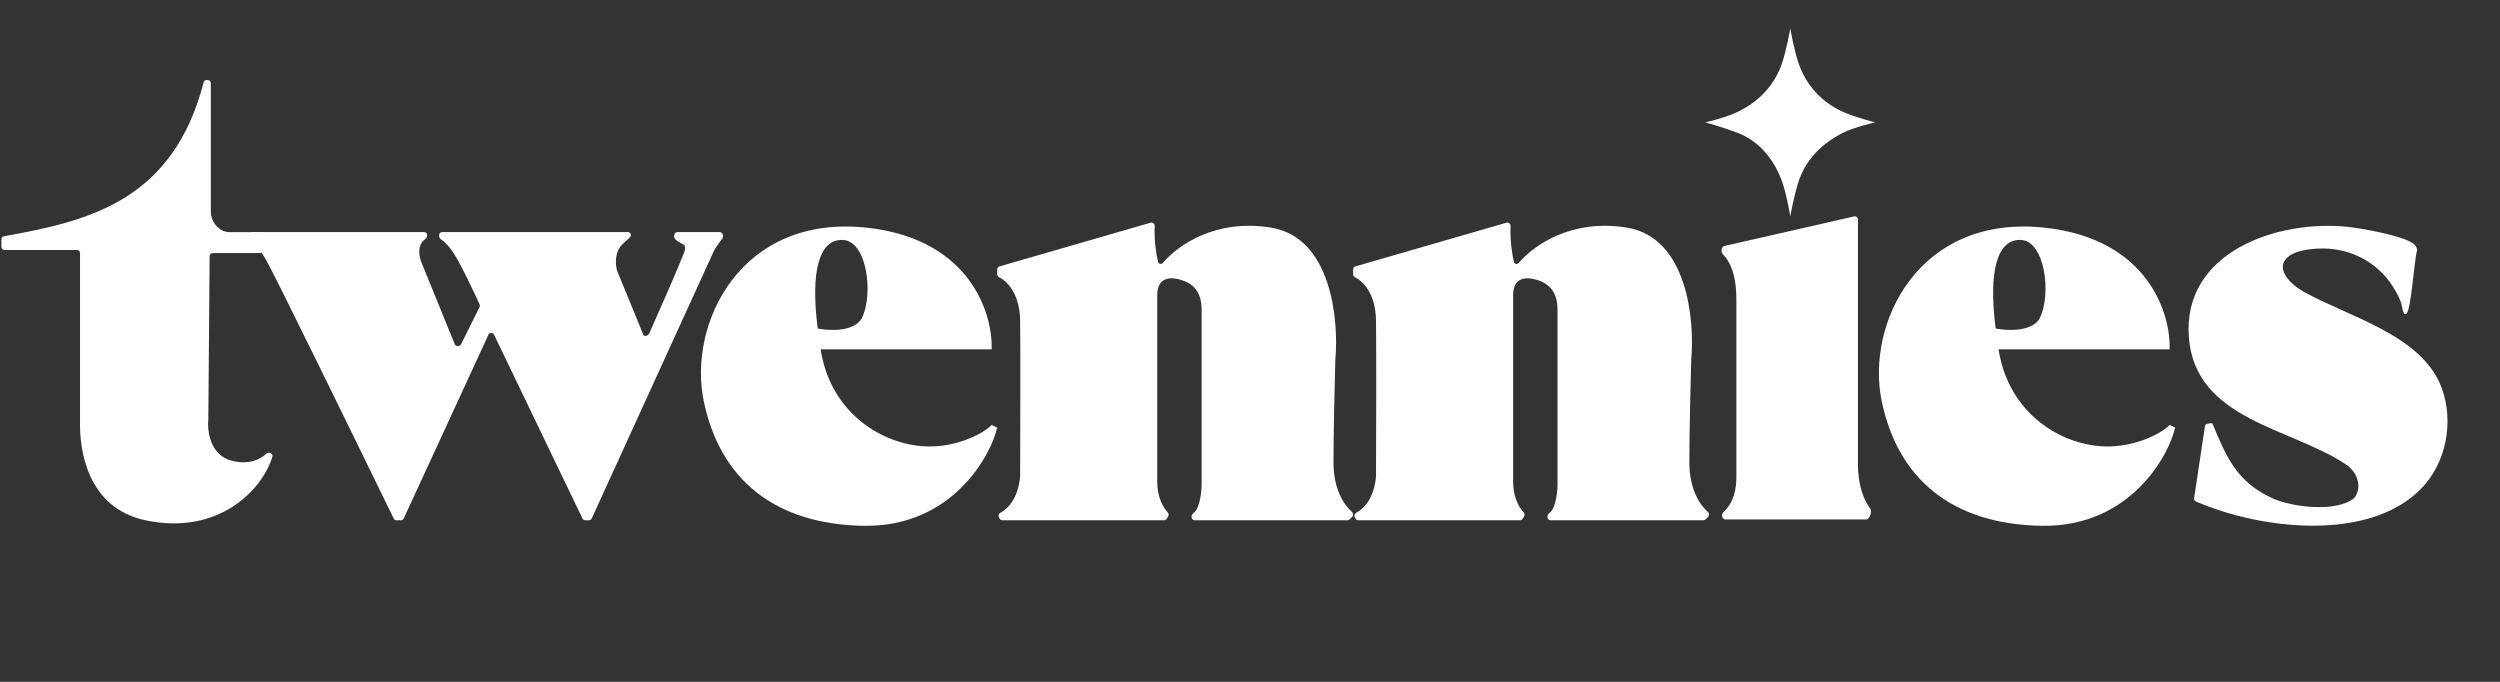
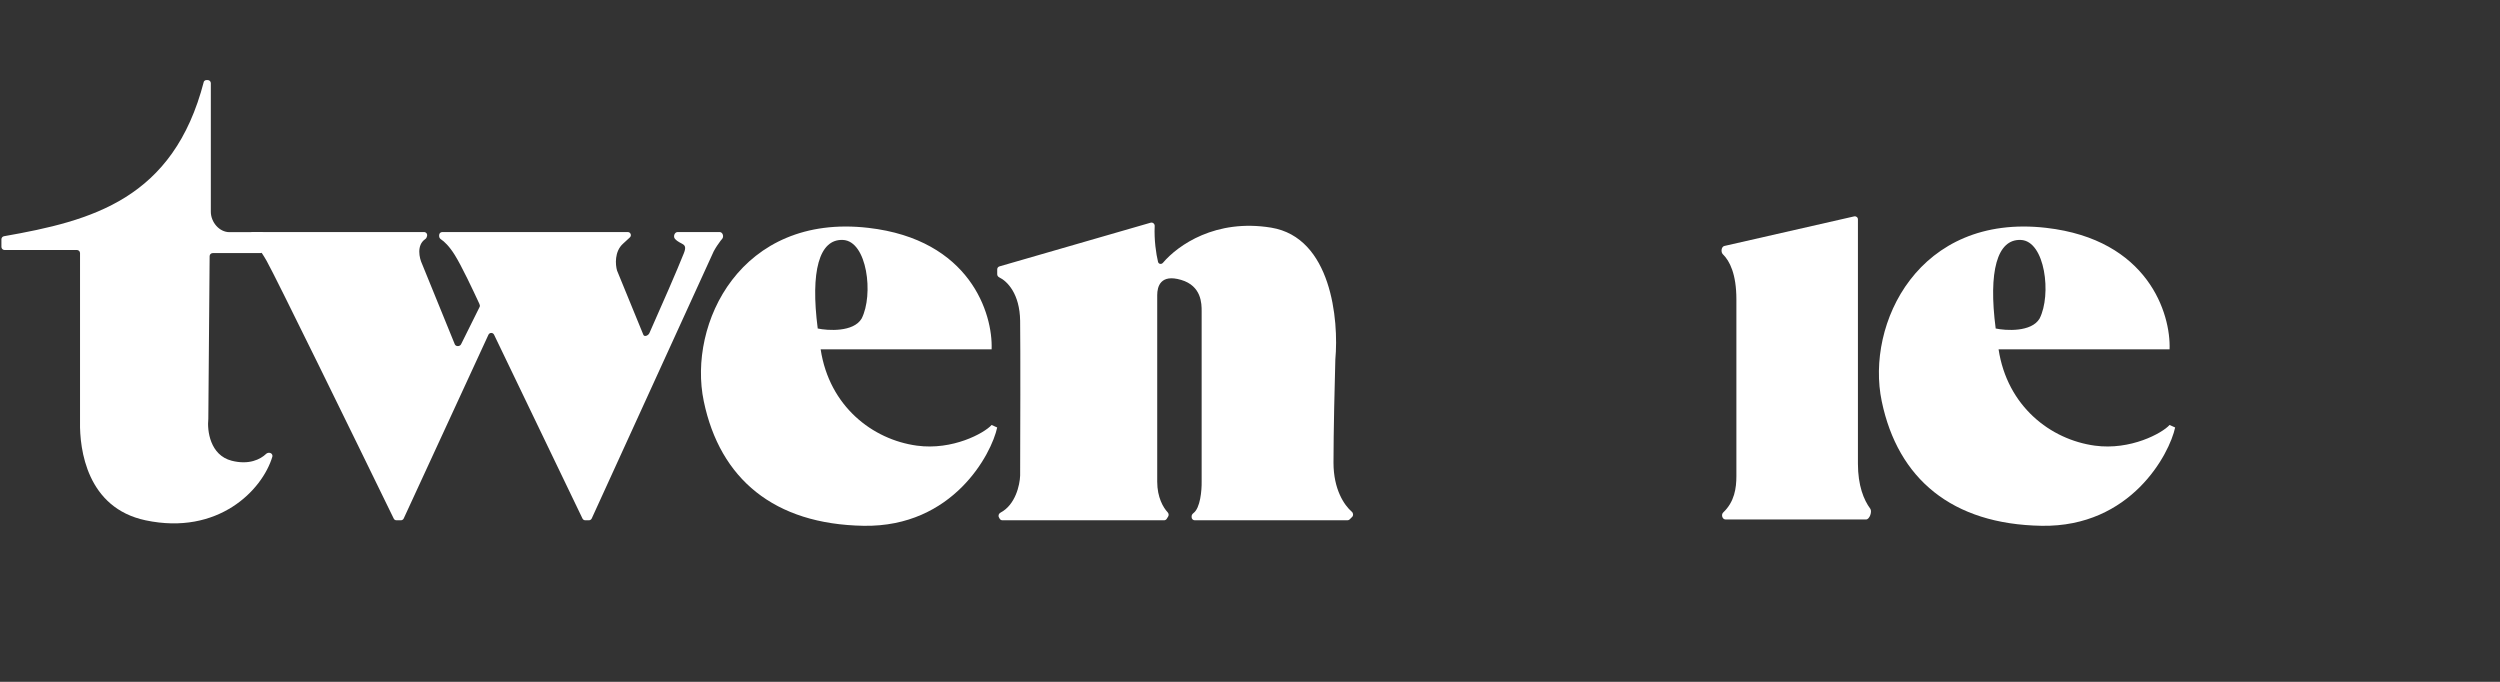
<svg xmlns="http://www.w3.org/2000/svg" fill="none" height="100%" overflow="visible" preserveAspectRatio="none" style="display: block;" viewBox="0 0 88 24" width="100%">
  <rect x="0" y="0" width="88" height="24" fill="#333333" stroke="none" />
  <g id="logo">
    <g id="Group 37">
-       <path d="M84.713 11.035C84.713 11.035 84.713 11.036 84.712 11.036C84.578 11.162 84.542 10.705 84.521 10.655C84.107 9.608 83.209 8.856 81.994 8.755C81.6 8.723 80.483 8.755 80.364 9.316C80.304 9.597 80.579 9.982 81.082 10.265C82.668 11.154 85.259 11.791 85.946 13.65C86.388 14.846 86.112 16.308 85.208 17.218C83.345 19.093 79.542 18.63 77.295 17.651C77.25 17.631 77.225 17.584 77.233 17.536L77.618 14.975C77.626 14.921 77.861 14.867 77.882 14.917C78.358 16.066 78.729 16.964 79.982 17.536C80.687 17.858 82.237 18.043 82.863 17.536C83.13 17.218 83.049 16.666 82.575 16.348C80.633 15.048 77.277 14.787 77.049 11.879C76.813 8.865 80.178 7.72 82.659 7.987C83.159 8.041 84.54 8.294 84.93 8.561C85.002 8.611 85.048 8.676 85.077 8.755C85.085 8.777 85.084 8.799 85.079 8.821C84.972 9.223 84.873 10.88 84.713 11.034C84.713 11.034 84.713 11.034 84.713 11.035Z" fill="white" id="Vector" />
      <path d="M0.141 8.315C3.231 7.772 6.104 7.015 7.175 2.874C7.194 2.839 7.231 2.818 7.271 2.818H7.312C7.372 2.818 7.421 2.867 7.421 2.927V7.453C7.421 7.815 7.715 8.172 8.078 8.172H9.206C9.266 8.172 9.315 8.221 9.315 8.281L9.274 8.8C9.274 8.86 9.225 8.909 9.165 8.909H7.488C7.428 8.909 7.379 8.957 7.379 9.017L7.333 14.742C7.288 15.154 7.391 16.025 8.16 16.219C8.764 16.371 9.163 16.172 9.367 15.977C9.428 15.919 9.541 15.925 9.579 16C9.592 16.024 9.594 16.051 9.587 16.076C9.232 17.26 7.675 18.854 5.124 18.315C3.061 17.879 2.799 15.823 2.817 14.849V8.909C2.817 8.849 2.768 8.8 2.707 8.8H0.159C0.099 8.8 0.05 8.751 0.05 8.691V8.423C0.05 8.369 0.089 8.324 0.141 8.315Z" fill="white" id="Vector 11" />
      <path d="M8.79 8.378V8.277C8.79 8.217 8.839 8.168 8.9 8.168L14.926 8.168C14.999 8.168 15.052 8.237 15.032 8.307L15.019 8.35C15.011 8.377 14.993 8.4 14.969 8.416C14.655 8.632 14.76 9.085 14.857 9.291L16.009 12.119C16.045 12.205 16.187 12.203 16.229 12.119L16.886 10.797C16.901 10.767 16.885 10.72 16.872 10.691C16.64 10.191 16.253 9.369 16.009 8.977C15.812 8.66 15.633 8.497 15.528 8.428C15.488 8.403 15.458 8.361 15.458 8.314V8.277C15.458 8.217 15.507 8.168 15.568 8.168H22.097C22.197 8.168 22.244 8.29 22.171 8.357L21.933 8.576C21.622 8.854 21.662 9.324 21.72 9.524L22.645 11.782C22.68 11.87 22.815 11.814 22.857 11.729C23.273 10.797 23.852 9.47 24.072 8.913C24.221 8.536 23.967 8.635 23.76 8.409C23.687 8.329 23.743 8.168 23.852 8.168H25.331C25.442 8.168 25.492 8.332 25.416 8.413C25.397 8.433 25.38 8.454 25.365 8.474C25.252 8.637 25.23 8.653 25.123 8.846L20.829 18.25C20.811 18.289 20.772 18.314 20.729 18.314H20.602C20.559 18.314 20.521 18.29 20.503 18.252L17.391 11.782C17.351 11.698 17.232 11.699 17.193 11.783L14.211 18.25C14.193 18.289 14.154 18.314 14.111 18.314H13.956C13.915 18.314 13.877 18.292 13.859 18.254C12.478 15.419 9.697 9.731 9.384 9.18C9.164 8.793 8.995 8.61 8.89 8.534C8.84 8.498 8.79 8.439 8.79 8.378Z" fill="white" id="Vector 12" />
      <path d="M24.773 14.125C24.203 11.392 26.073 7.505 30.561 8.02C34.15 8.431 34.953 11.043 34.905 12.297H28.887C29.191 14.299 30.709 15.474 32.276 15.687C33.53 15.857 34.644 15.249 34.905 14.959L35.101 15.047C34.905 15.97 33.552 18.561 30.4 18.508C27.248 18.455 25.343 16.858 24.773 14.125ZM29.67 8.446C28.833 8.409 28.524 9.551 28.784 11.563C29.14 11.64 30.044 11.696 30.329 11.214C30.756 10.38 30.529 8.483 29.67 8.446Z" fill="white" id="Subtract" />
      <path d="M66.237 14.125C65.667 11.392 67.537 7.505 72.024 8.02C75.614 8.431 76.416 11.043 76.369 12.297H70.35C70.655 14.299 72.173 15.474 73.74 15.687C74.994 15.857 76.108 15.249 76.369 14.959L76.565 15.047C76.369 15.97 75.016 18.561 71.864 18.508C68.712 18.455 66.806 16.858 66.237 14.125ZM71.134 8.446C70.297 8.409 69.987 9.551 70.248 11.563C70.604 11.64 71.507 11.696 71.793 11.214C72.22 10.38 71.992 8.483 71.134 8.446Z" fill="white" id="Subtract_2" />
      <path d="M35.102 9.655V9.481C35.102 9.433 35.134 9.39 35.181 9.377L40.502 7.839C40.576 7.818 40.649 7.878 40.645 7.954C40.622 8.445 40.695 8.942 40.763 9.218C40.783 9.3 40.883 9.314 40.937 9.249C41.467 8.626 42.794 7.694 44.745 8.013C46.86 8.36 47.132 11.25 47.004 12.652C46.982 13.411 46.939 15.201 46.939 16.287C46.939 17.228 47.318 17.784 47.583 18.013C47.637 18.06 47.646 18.145 47.596 18.195L47.509 18.282C47.488 18.303 47.46 18.314 47.431 18.314H42.054C41.994 18.314 41.945 18.265 41.945 18.205V18.173C41.945 18.127 41.975 18.087 42.012 18.059C42.25 17.879 42.303 17.265 42.298 16.957V10.958V10.954C42.298 10.692 42.298 10.065 41.575 9.852C40.849 9.637 40.734 10.088 40.734 10.388V16.957C40.734 17.506 40.946 17.866 41.099 18.03C41.138 18.07 41.149 18.132 41.12 18.18L41.069 18.262C41.049 18.294 41.014 18.314 40.976 18.314H35.285C35.244 18.314 35.207 18.292 35.188 18.257L35.161 18.207C35.13 18.148 35.158 18.076 35.217 18.045C35.743 17.77 35.898 17.073 35.909 16.739C35.914 15.359 35.922 12.339 35.909 11.293C35.896 10.338 35.453 9.897 35.175 9.764C35.133 9.744 35.102 9.702 35.102 9.655Z" fill="white" id="Vector 16" />
-       <path d="M47.629 9.655V9.481C47.629 9.433 47.661 9.39 47.708 9.377L53.029 7.839C53.103 7.818 53.176 7.878 53.172 7.954C53.15 8.445 53.222 8.942 53.291 9.218C53.311 9.3 53.41 9.314 53.465 9.249C53.994 8.626 55.322 7.694 57.272 8.013C59.387 8.36 59.659 11.25 59.531 12.652C59.509 13.411 59.466 15.201 59.466 16.287C59.466 17.228 59.845 17.784 60.11 18.013C60.164 18.06 60.174 18.145 60.123 18.195L60.036 18.282C60.016 18.303 59.988 18.314 59.959 18.314H54.582C54.521 18.314 54.472 18.265 54.472 18.205V18.173C54.472 18.127 54.502 18.087 54.539 18.059C54.778 17.879 54.831 17.265 54.825 16.957V10.958V10.954C54.825 10.692 54.825 10.065 54.102 9.852C53.376 9.637 53.262 10.088 53.262 10.388V16.957C53.262 17.506 53.474 17.866 53.627 18.03C53.665 18.07 53.676 18.132 53.647 18.18L53.596 18.262C53.576 18.294 53.541 18.314 53.503 18.314H47.812C47.772 18.314 47.735 18.292 47.716 18.257L47.689 18.207C47.657 18.148 47.685 18.076 47.744 18.045C48.27 17.77 48.425 17.073 48.436 16.739C48.442 15.359 48.45 12.339 48.436 11.293C48.424 10.338 47.98 9.897 47.703 9.764C47.66 9.744 47.629 9.702 47.629 9.655Z" fill="white" id="Vector 17" />
      <path d="M65.688 18.285H60.738C60.625 18.285 60.575 18.117 60.657 18.039C61.056 17.662 61.121 17.177 61.121 16.76V10.539C61.121 9.647 60.886 9.186 60.645 8.95C60.566 8.873 60.59 8.682 60.698 8.658L65.266 7.617C65.334 7.601 65.399 7.651 65.399 7.721V16.321C65.399 17.092 65.605 17.599 65.834 17.907C65.906 18.005 65.81 18.285 65.688 18.285Z" fill="white" id="Vector 18" />
-       <path d="M63.018 1C63.018 1 63.156 1.804 63.327 2.275C63.601 3.031 64.14 3.603 64.863 3.934C65.291 4.13 66.009 4.307 66.009 4.307C66.009 4.307 65.268 4.472 64.863 4.679C64.147 5.046 63.594 5.58 63.327 6.339C63.156 6.825 63.018 7.614 63.018 7.614C63.018 7.614 62.889 6.815 62.71 6.339C62.426 5.586 61.915 4.969 61.173 4.679C60.735 4.508 60.028 4.307 60.028 4.307C60.028 4.307 60.725 4.152 61.173 3.934C61.897 3.583 62.437 3.032 62.71 2.275C62.879 1.804 63.018 1 63.018 1Z" fill="white" id="Star 12" />
    </g>
  </g>
</svg>